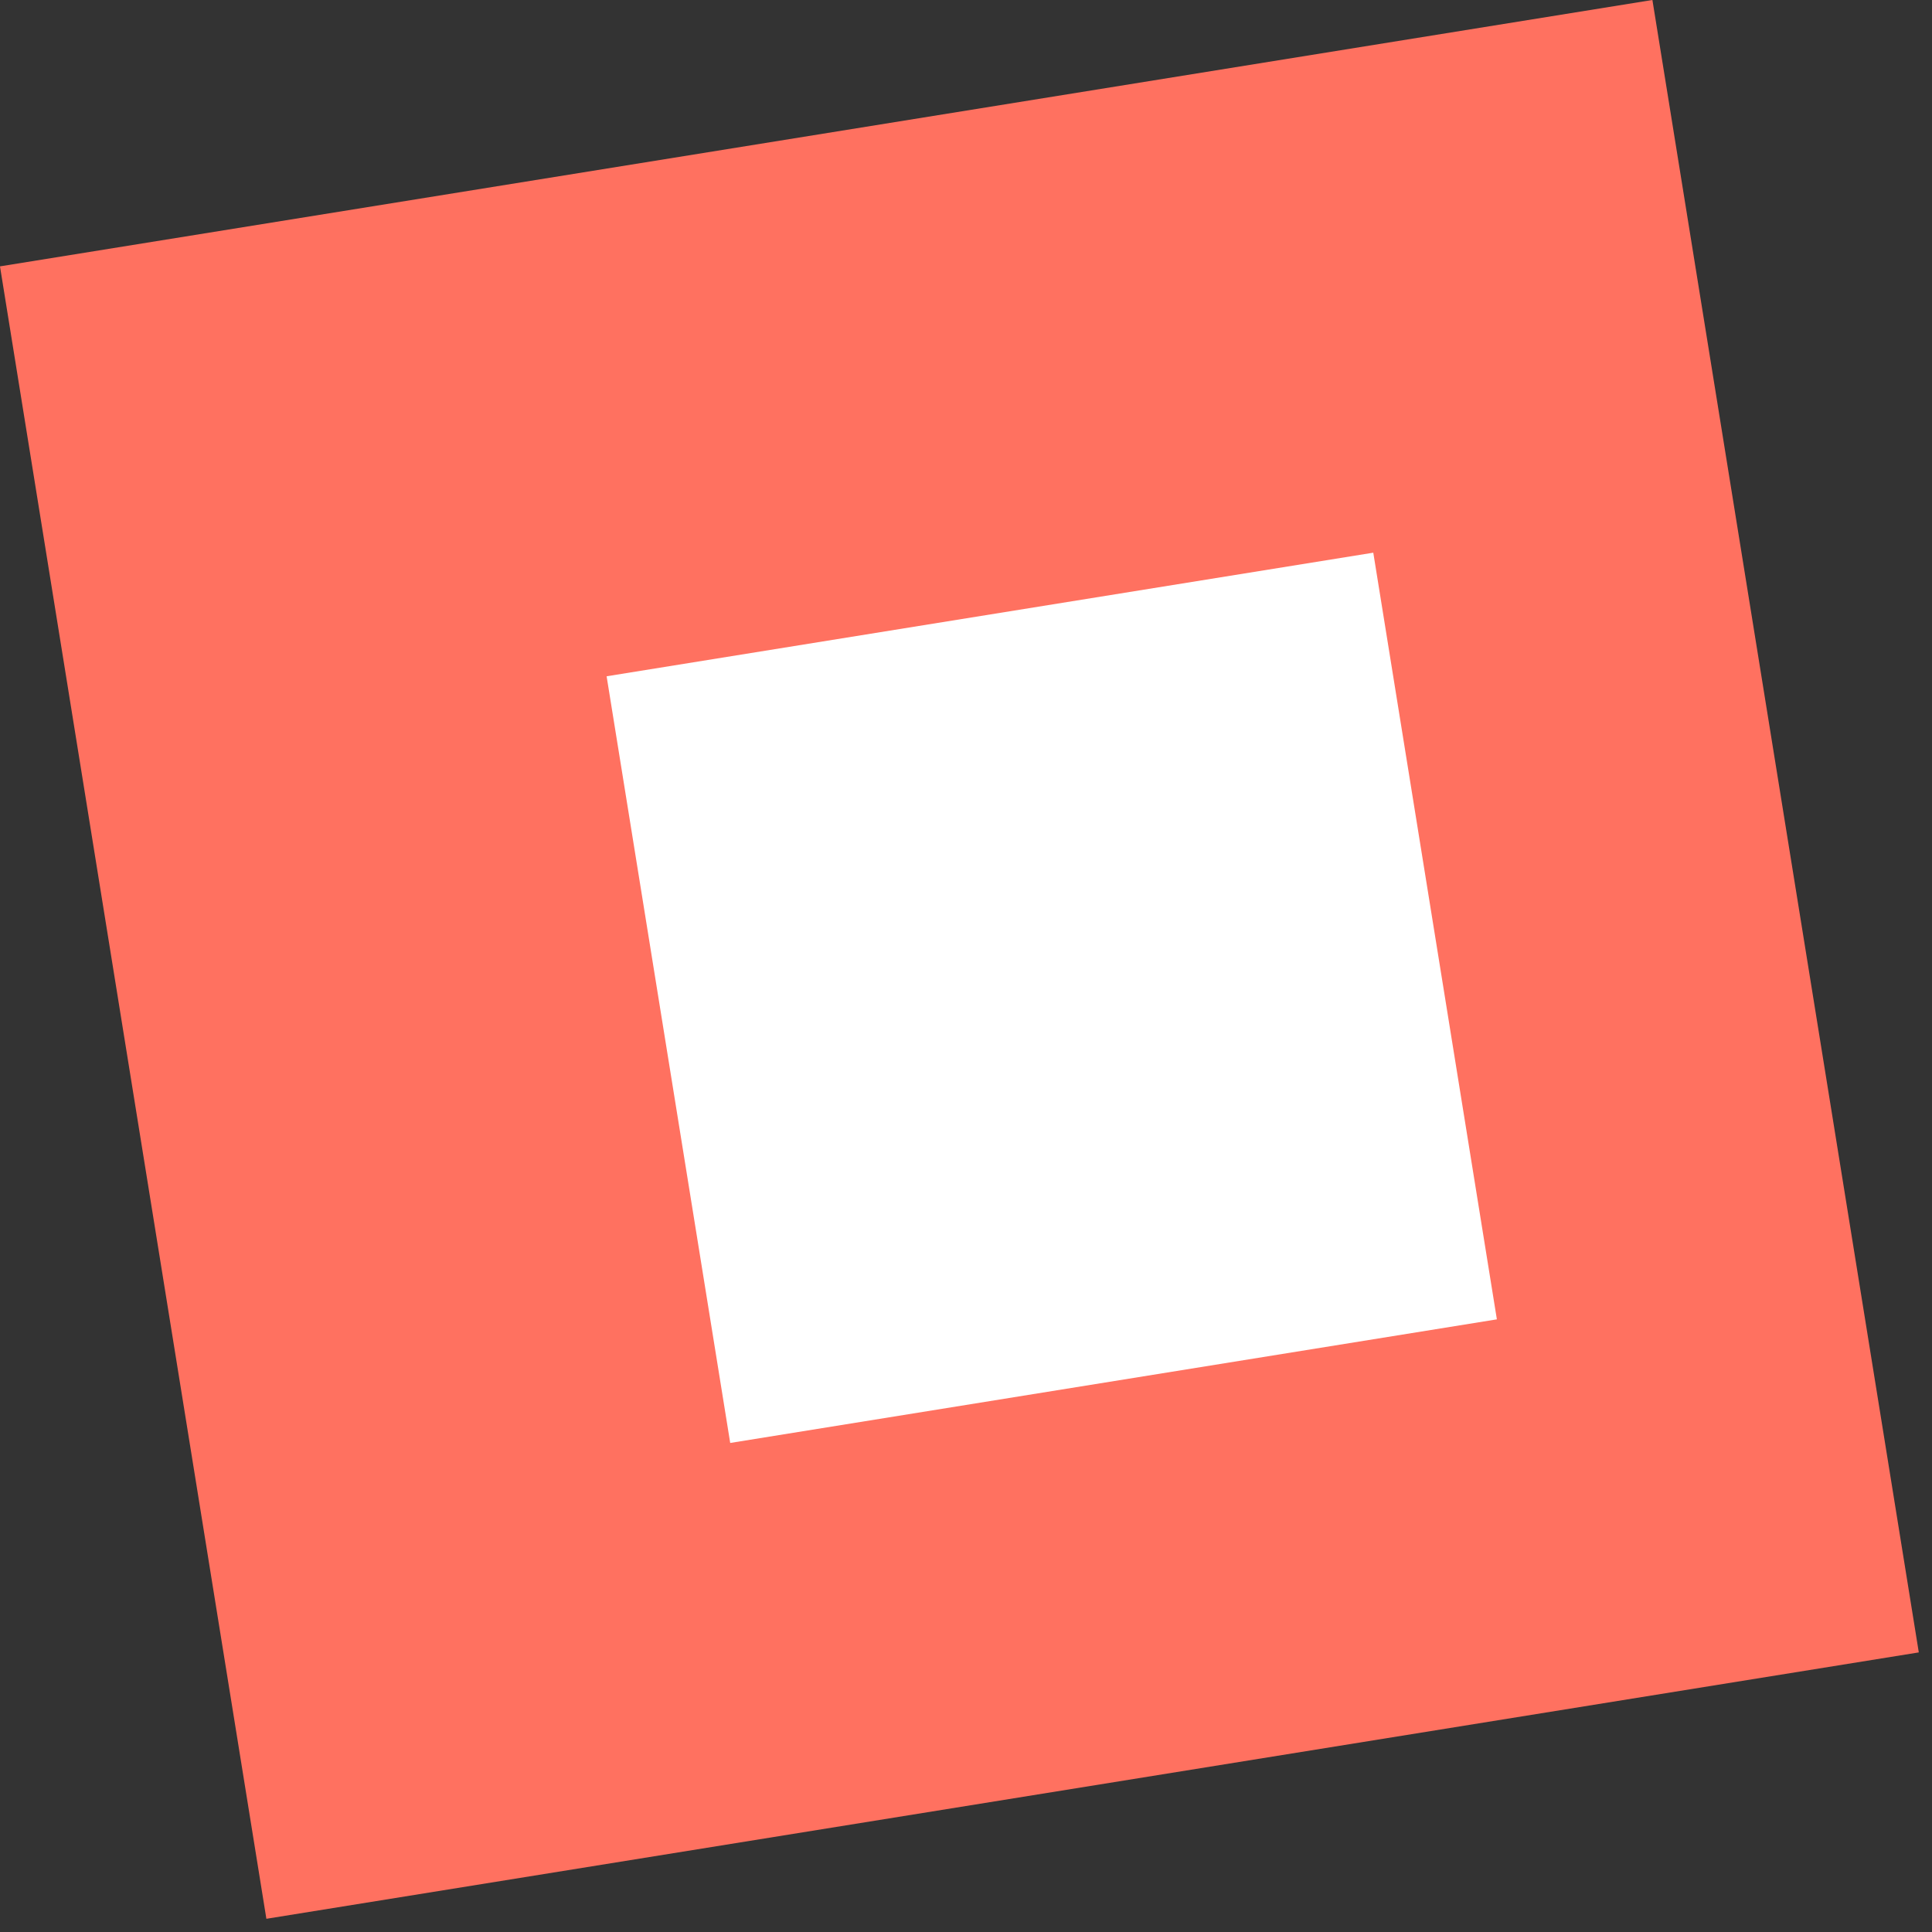
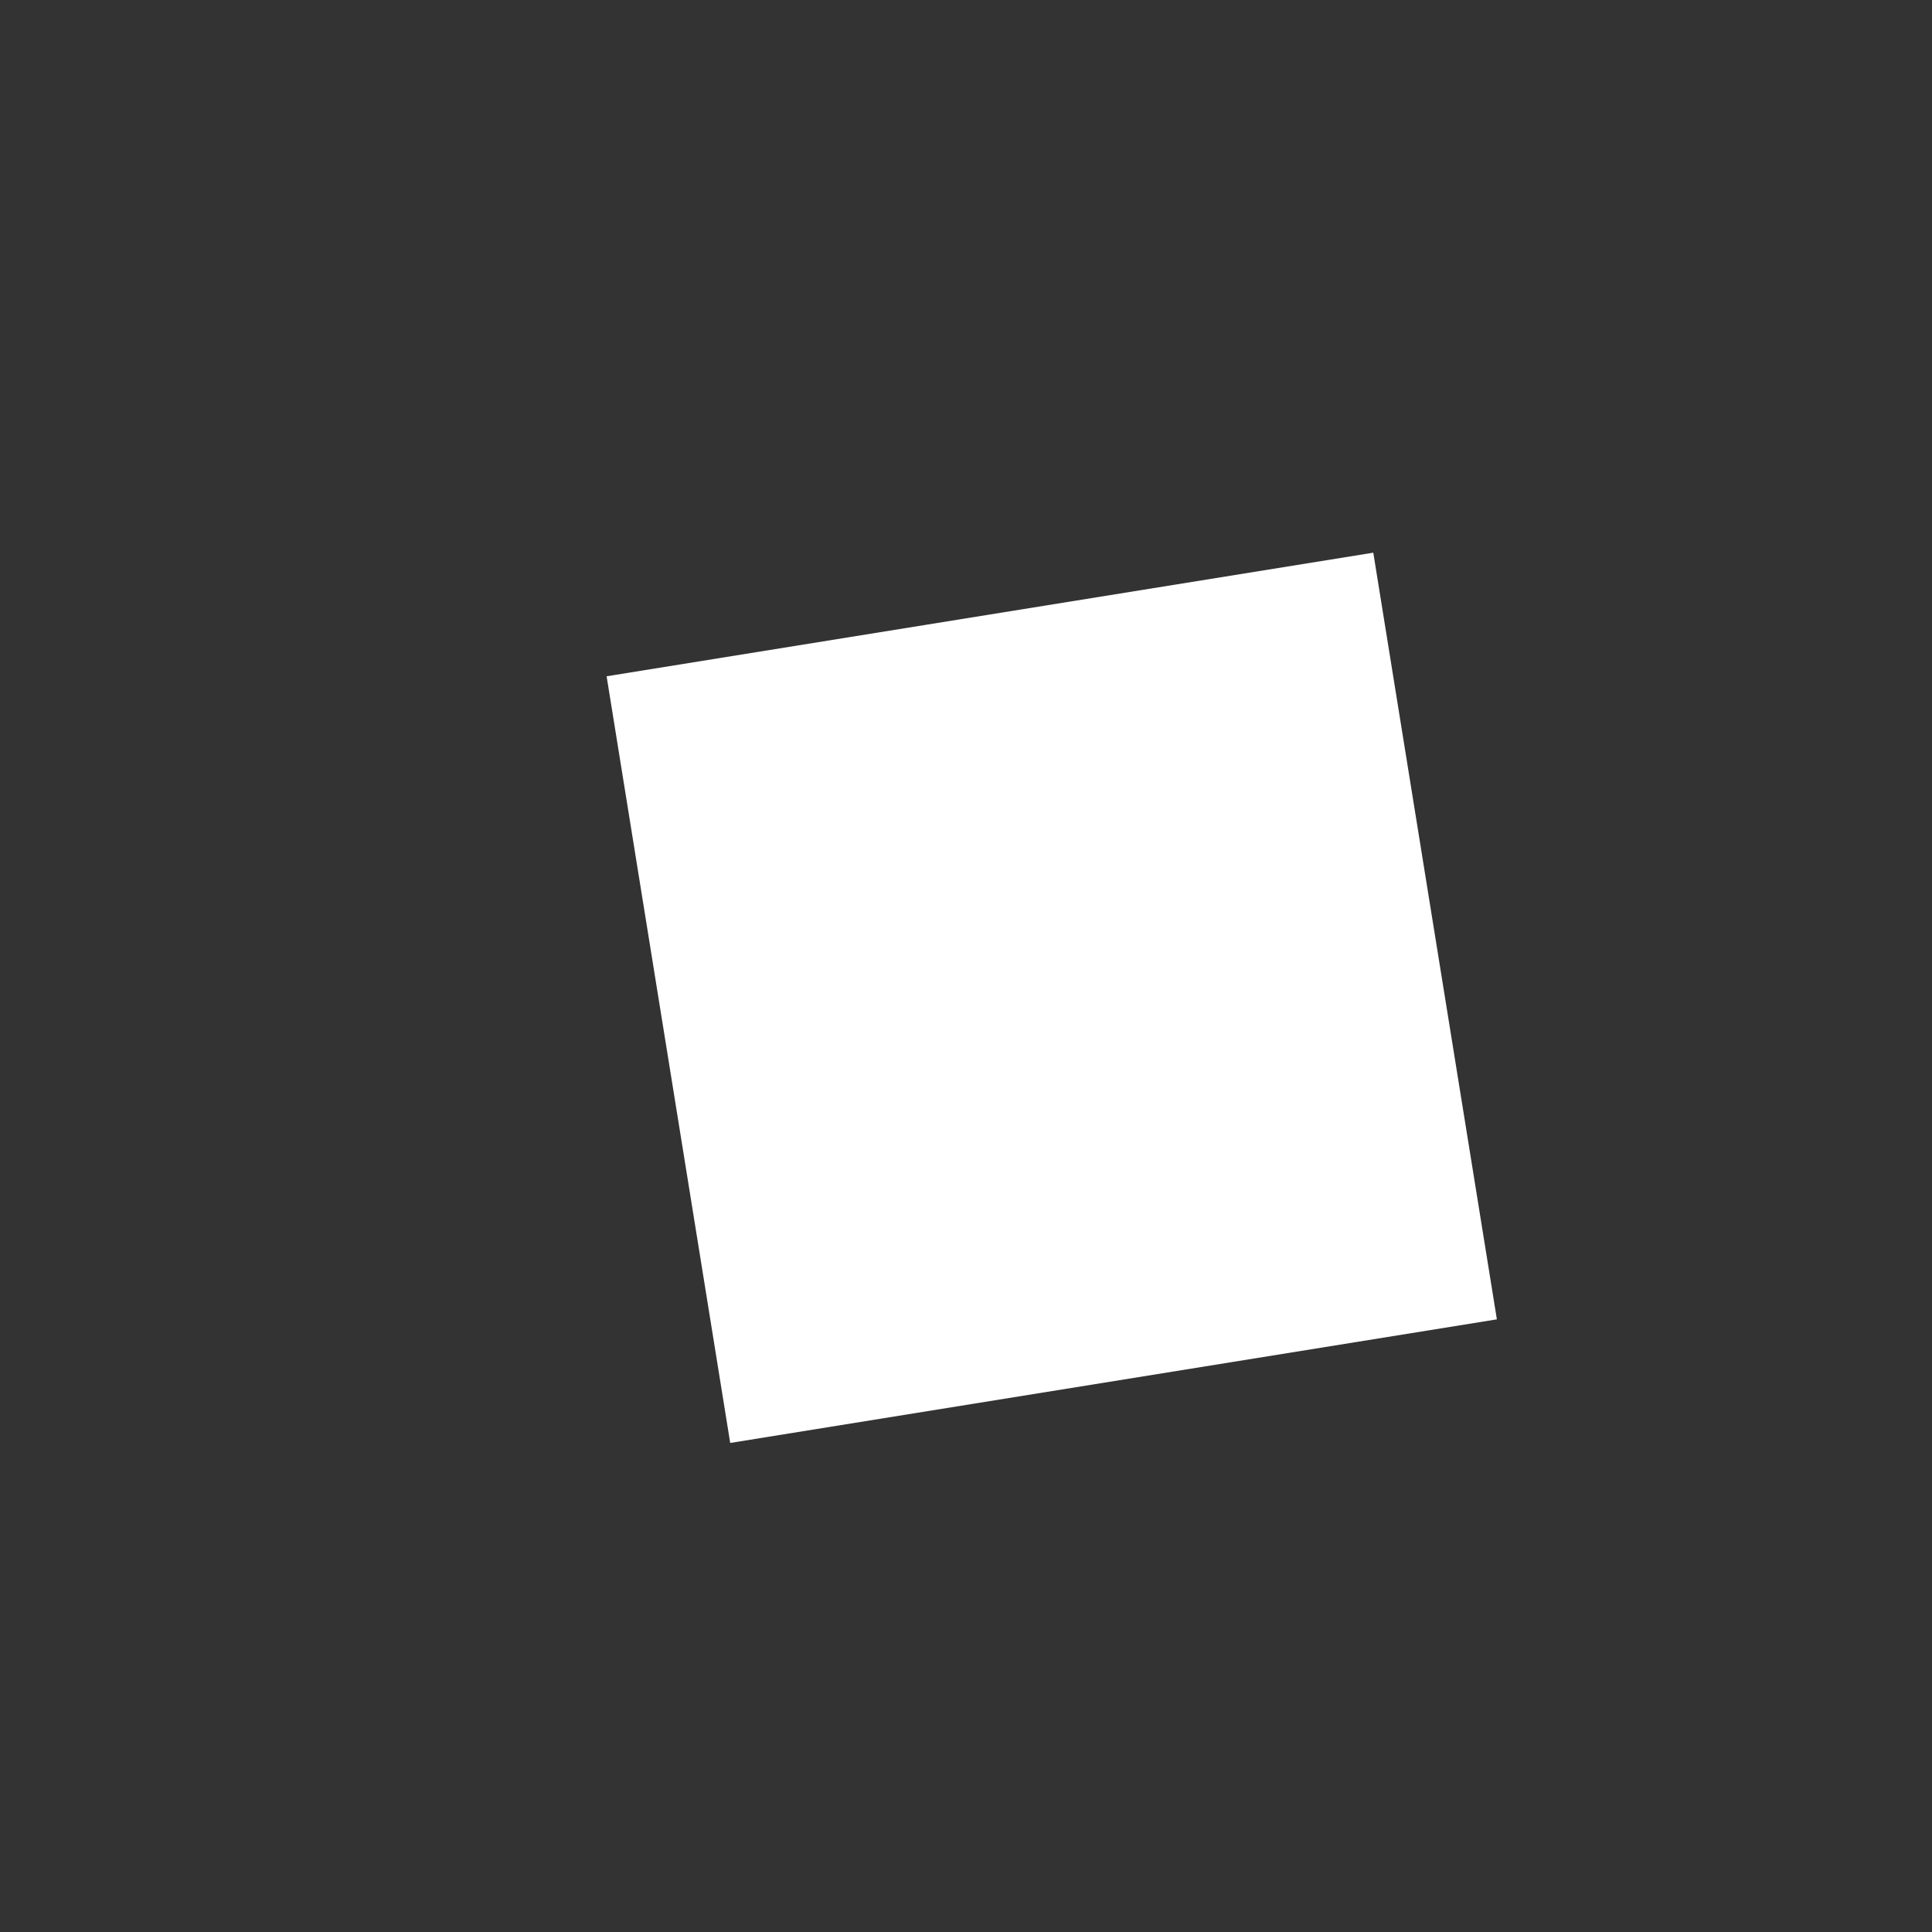
<svg xmlns="http://www.w3.org/2000/svg" width="96" height="96" viewBox="0 0 96 96" fill="none">
  <rect x="0" y="0" width="96" height="96" fill="#333333" stroke="none" />
-   <rect x="95.344" y="82.107" width="83.168" height="83.168" transform="rotate(170.842 95.344 82.107)" fill="#FF7160" />
  <rect x="74.379" y="65.558" width="38.587" height="38.587" transform="rotate(170.842 74.379 65.558)" fill="white" />
</svg>